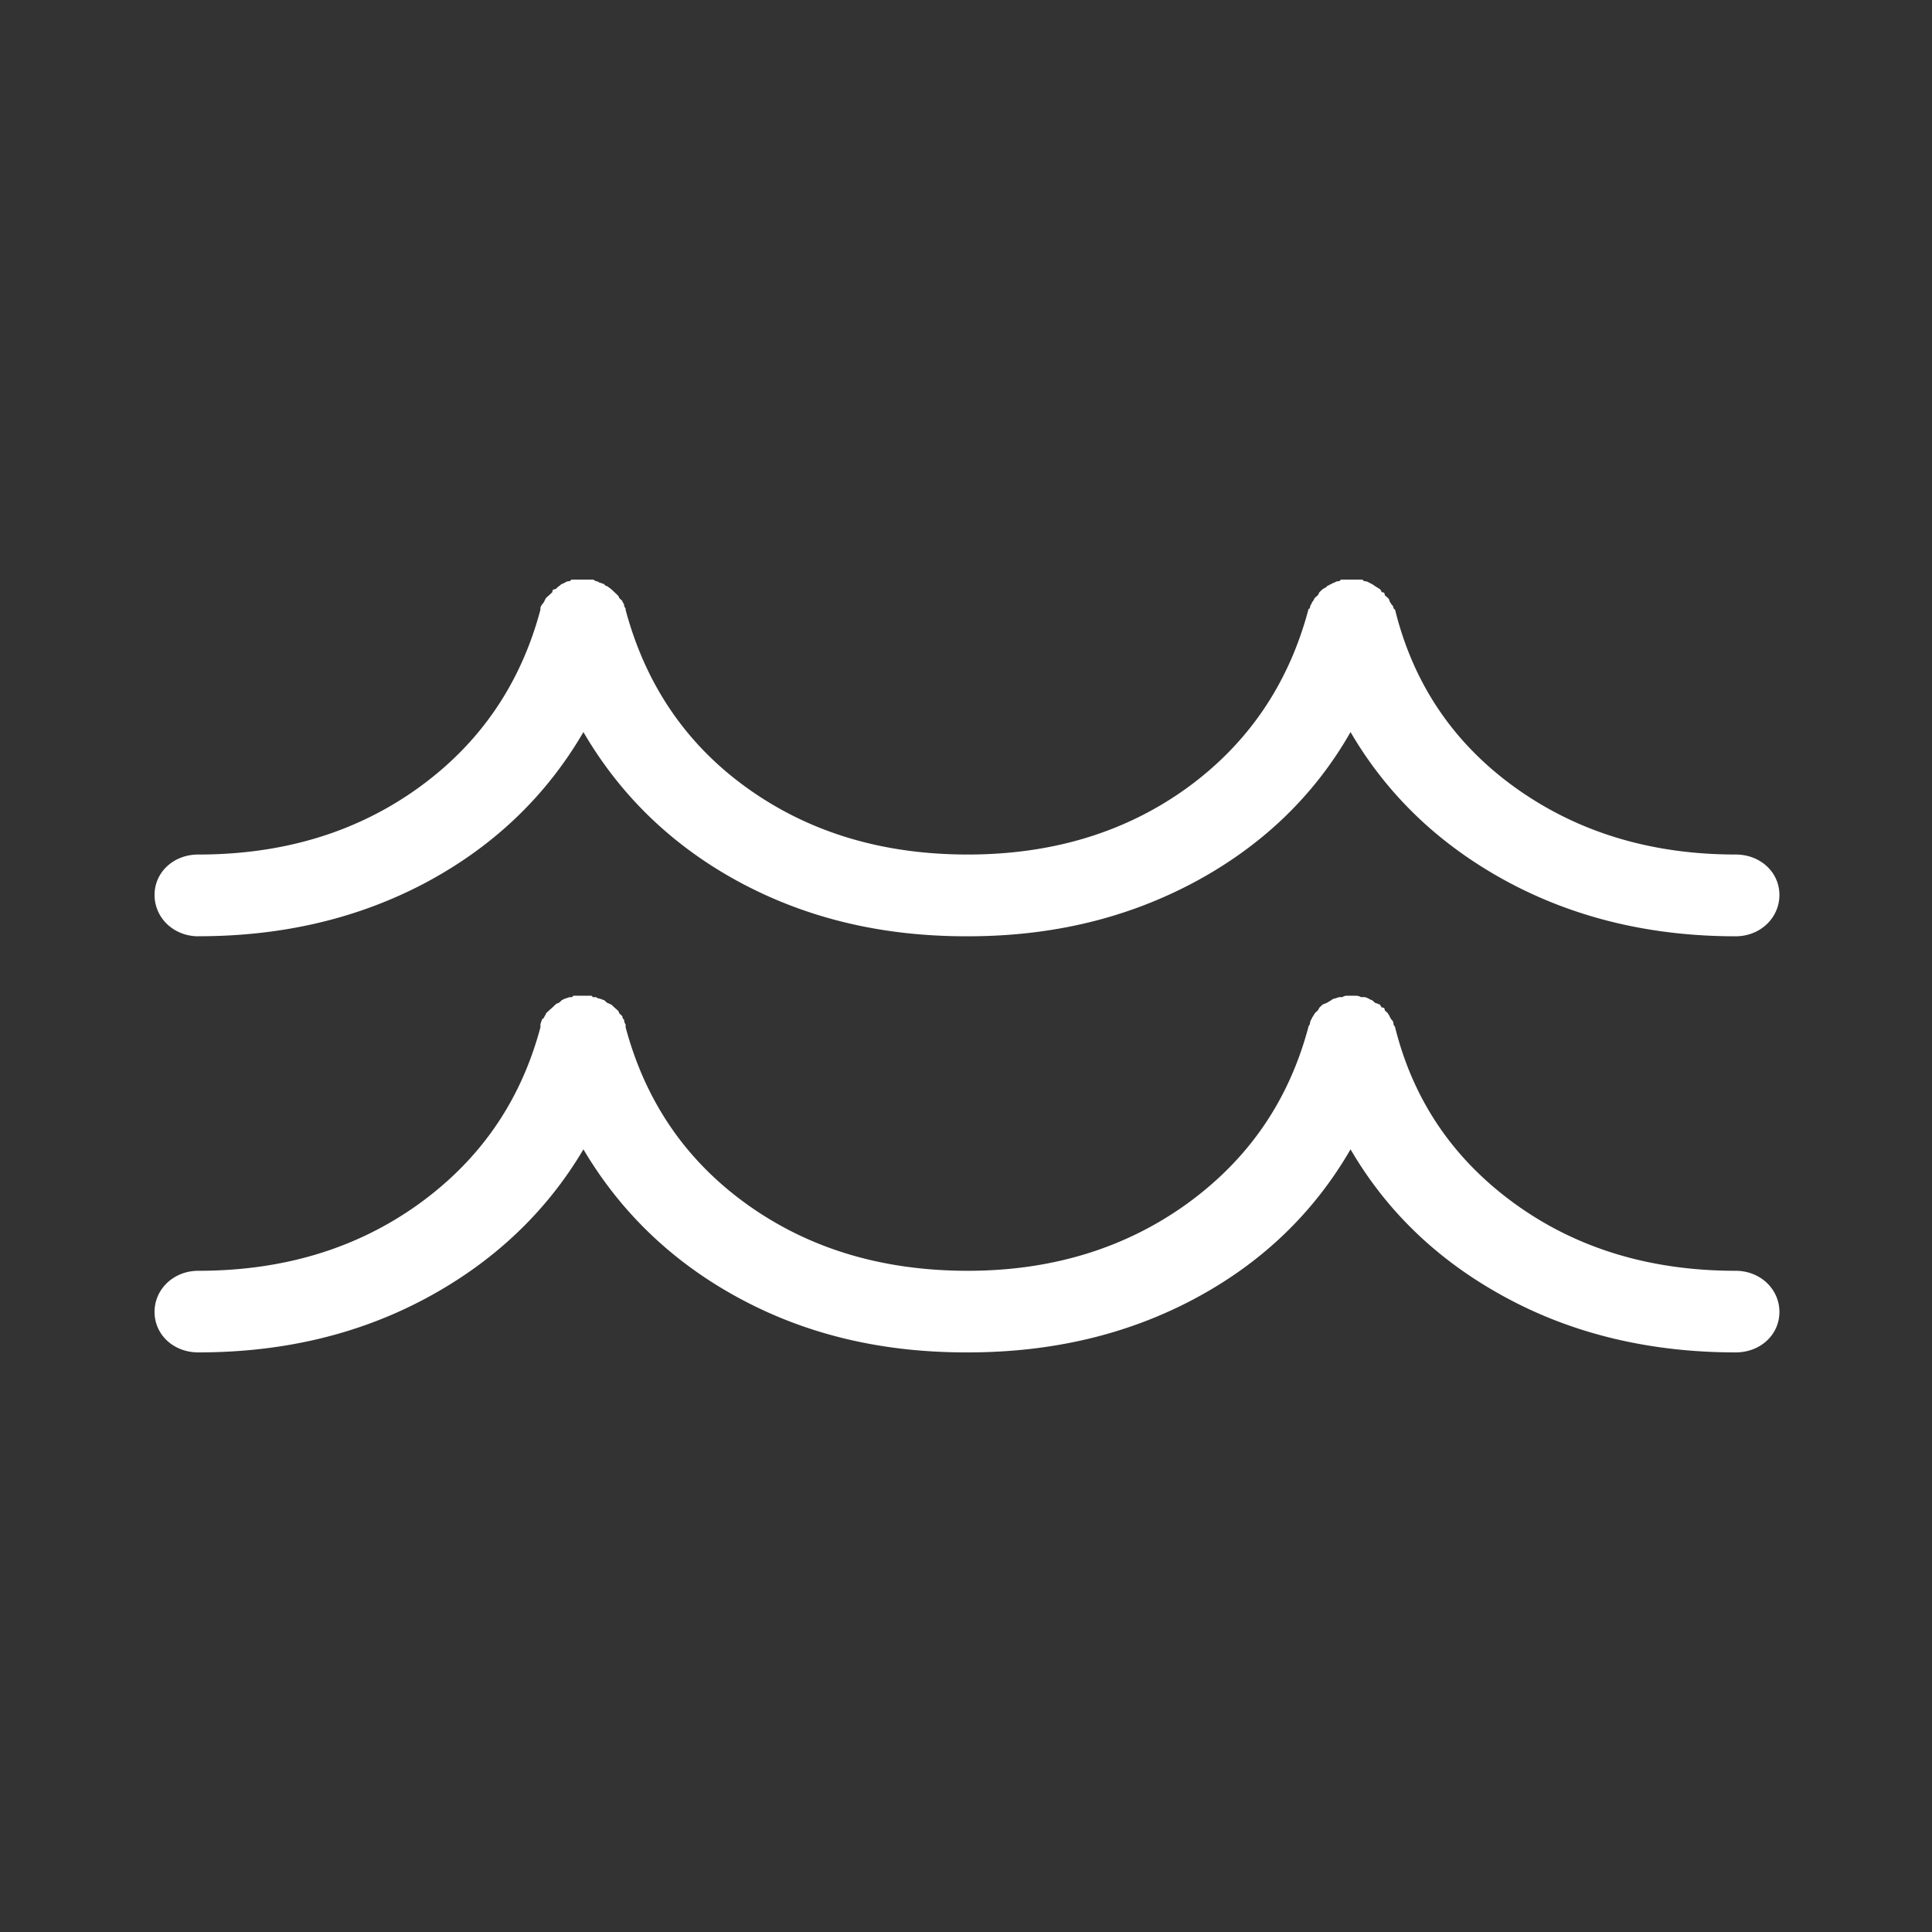
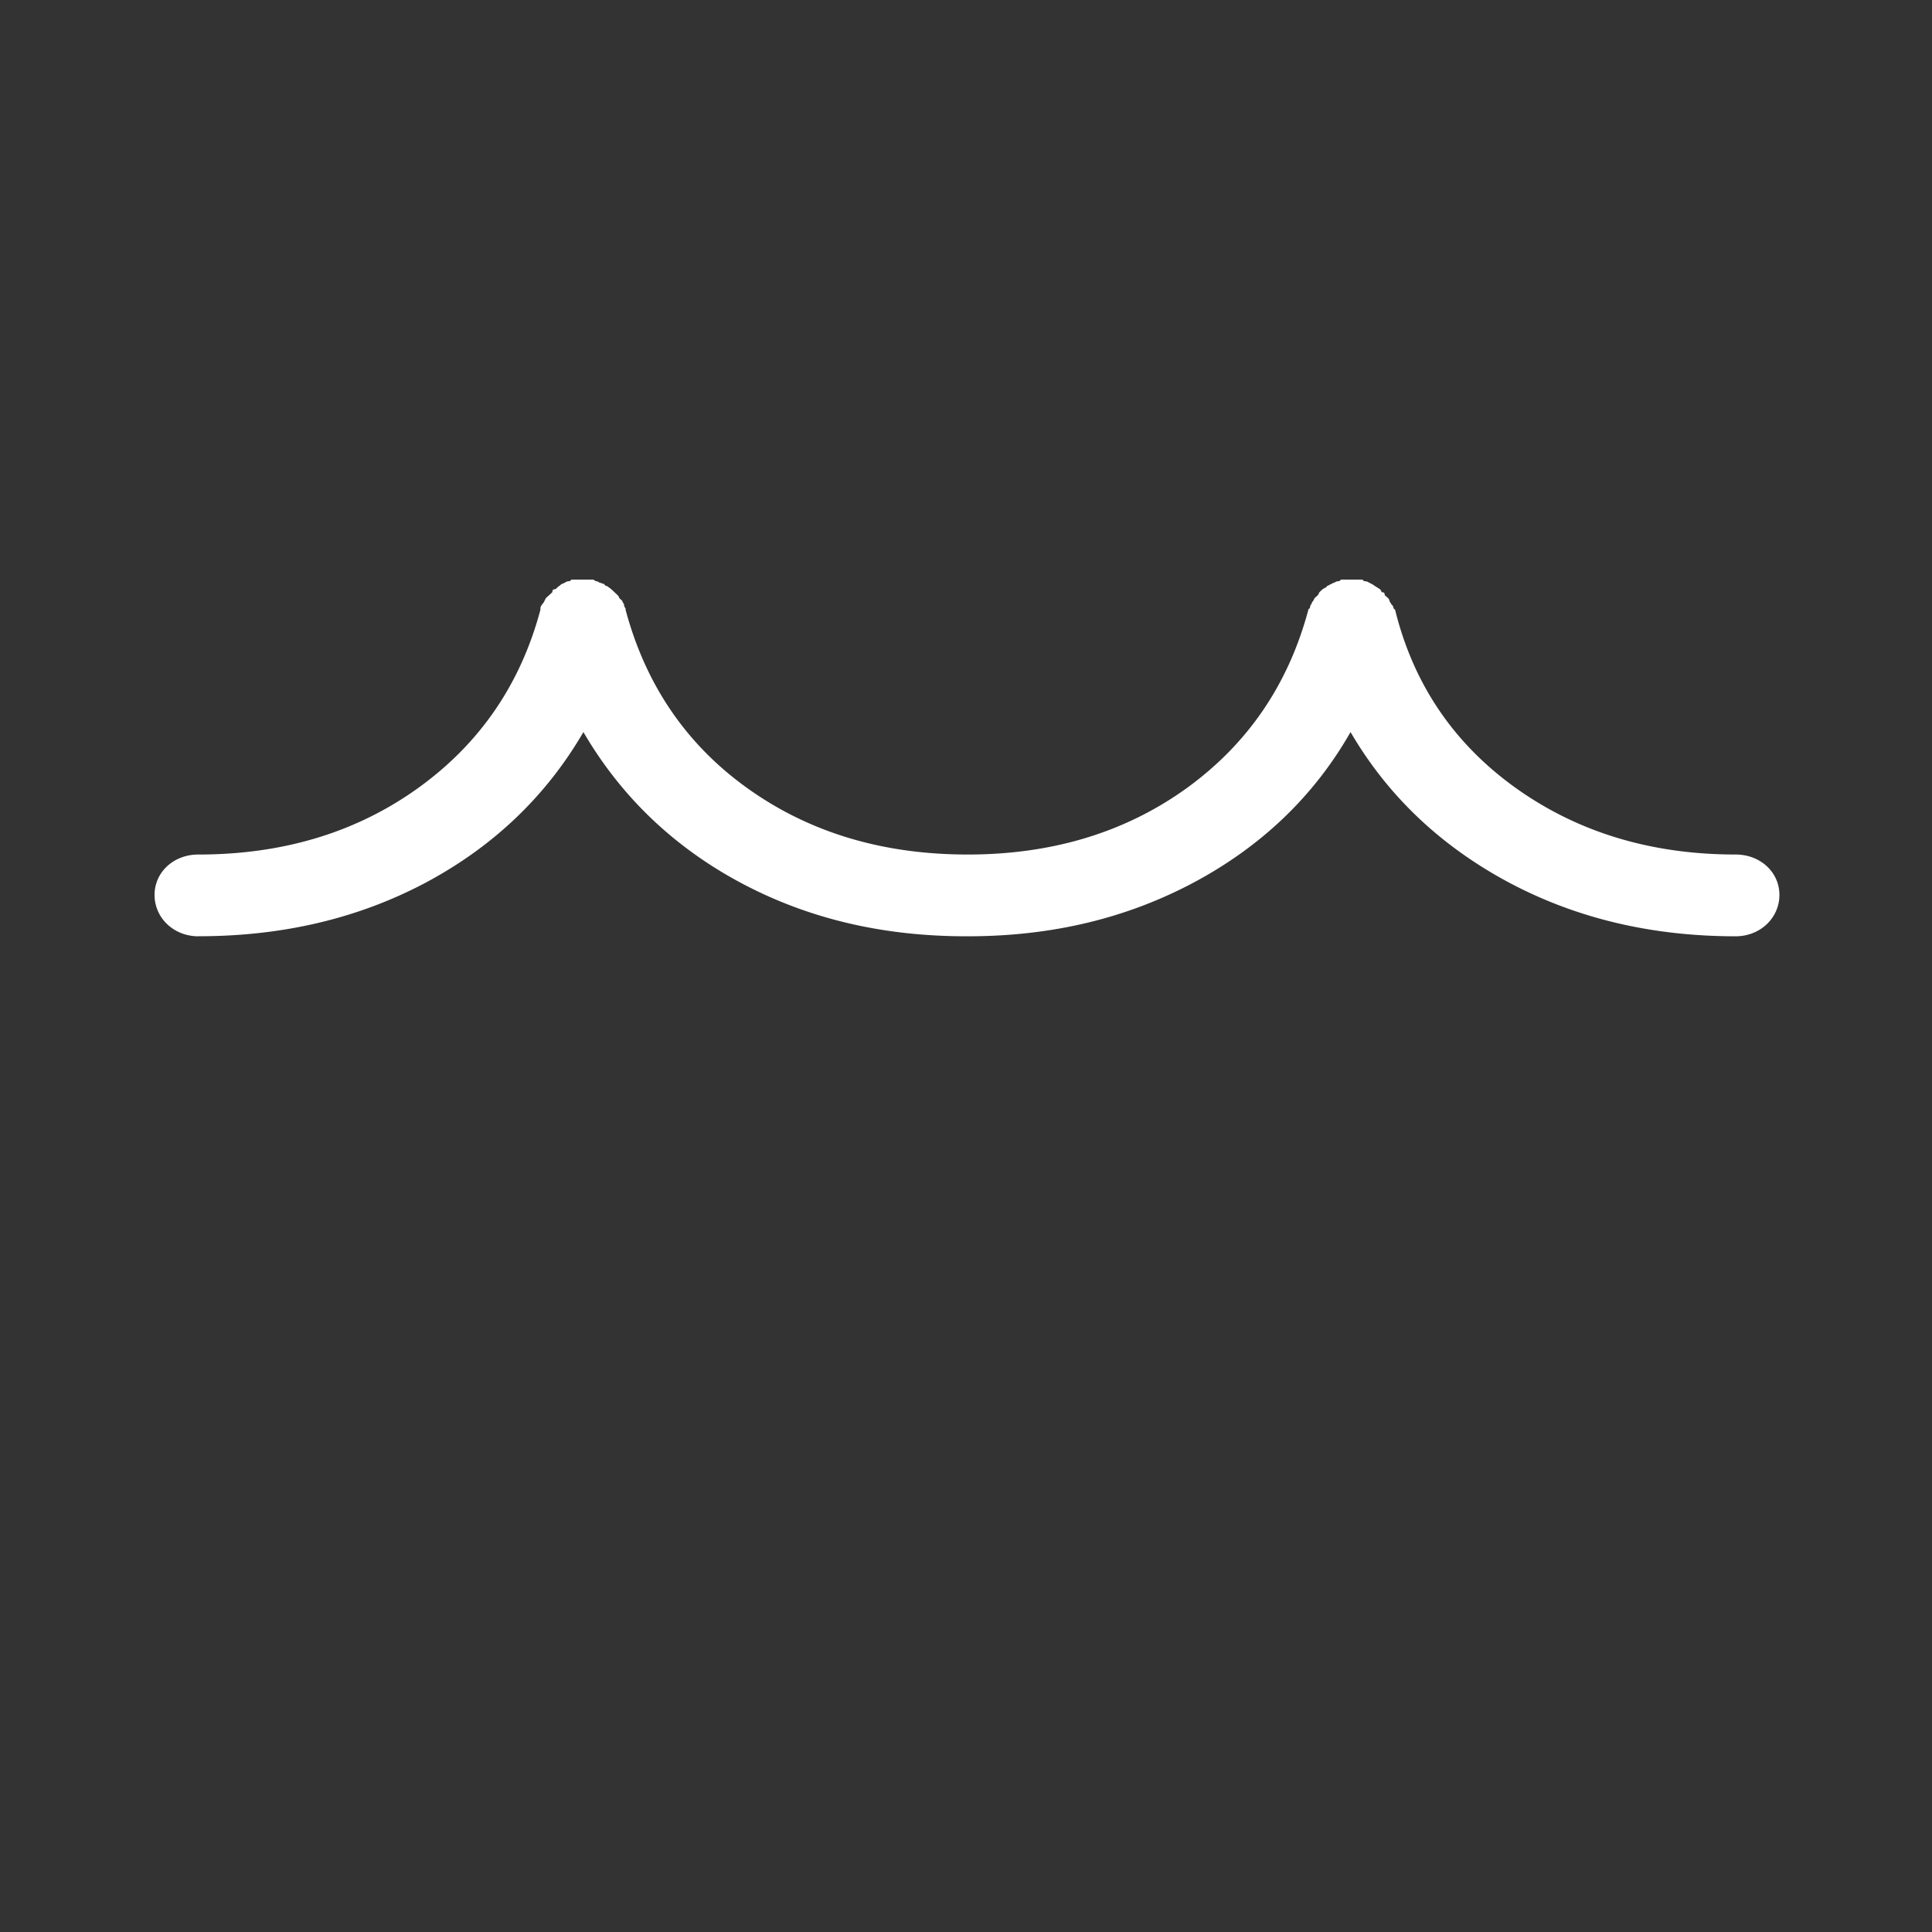
<svg xmlns="http://www.w3.org/2000/svg" width="50" height="50" viewBox="0 0 50 50">
  <rect x="0" y="0" width="50" height="50" fill="#333333" stroke="none" />
  <g id="icons_warnings" stroke="none" stroke-width="1" fill="none" fill-rule="evenodd">
    <g id="wm_warning_kustgebeurtenis_geel" fill="#FFF">
      <g id="Page-1" transform="translate(4 15)">
        <path d="M1.133 9.23c2.182 0 4.138-.46 5.89-1.39 1.75-.937 3.109-2.234 4.076-3.894.968 1.66 2.325 2.962 4.057 3.893 1.748.936 3.687 1.392 5.849 1.392h.041c2.163 0 4.098-.46 5.849-1.392 1.75-.936 3.11-2.233 4.057-3.893.968 1.66 2.348 2.957 4.098 3.893 1.75.932 3.707 1.392 5.869 1.392.638 0 1.132-.477 1.132-1.07 0-.59-.494-1.046-1.132-1.046-2.183 0-4.078-.573-5.684-1.717C33.63 4.251 32.58 2.71 32.105.781l-.041-.037c0-.036-.02-.077-.062-.113 0-.02-.041-.057-.041-.078 0-.02-.02-.057-.041-.077l-.083-.073c0-.057-.02-.077-.082-.077 0-.02-.02-.058-.042-.078L31.59.171l-.083-.057c-.02 0-.061-.037-.082-.037-.02-.02-.062-.036-.123-.036L31.26 0h-.556l-.04.04c-.063 0-.104.017-.125.037a.18.18 0 00-.082.037c-.02 0-.103.057-.123.057 0 .02-.02.04-.042.04l-.062.037-.082.077-.041.078-.083.073-.04.077c-.021.02-.042.057-.042.078-.02.016-.041.057-.041.113-.02 0-.041.02-.041.037-.515 1.928-1.565 3.47-3.15 4.617-1.587 1.144-3.481 1.717-5.664 1.717-2.203 0-4.102-.57-5.704-1.717C13.752 4.26 12.706 2.71 12.19.781V.744a.155.155 0 01-.041-.113c-.02-.02-.042-.057-.042-.078l-.082-.077a.136.136 0 00-.041-.073l-.083-.078-.082-.077-.103-.077a.104.104 0 01-.082-.057c-.02 0-.103-.037-.124-.037a.145.145 0 00-.082-.036c-.02 0-.062-.041-.083-.041h-.556l-.041.04c-.062 0-.103.017-.124.037l-.082.037c-.02 0-.061.057-.082.057l-.083.077c-.061 0-.082.02-.082.077l-.083.078-.082.073-.041.077c0 .037-.103.114-.103.191v.037c-.515 1.928-1.569 3.466-3.171 4.617-1.59 1.14-3.48 1.717-5.684 1.717C.494 7.115 0 7.571 0 8.161c0 .593.494 1.07 1.133 1.07" id="Fill-1" />
-         <path d="M40.919 17.888c-2.183 0-4.082-.564-5.684-1.713-1.611-1.158-2.656-2.685-3.13-4.59 0-.02-.041-.056-.041-.077a.159.159 0 00-.062-.13l-.041-.077c0-.02-.041-.057-.041-.077l-.083-.077c0-.057-.02-.073-.082-.073 0-.02-.041-.057-.041-.077-.021 0-.103-.041-.124-.041l-.083-.073c-.04 0-.123-.077-.205-.077h-.083c-.02-.02-.082-.037-.144-.037h-.206c-.061 0-.103.016-.123.037h-.082c-.021 0-.104.036-.124.036a.154.154 0 00-.082.04l-.124.074-.103.04-.082.078-.042.073-.082.077c0 .02-.041.057-.041.077-.021.02-.041.057-.041.077-.021.016-.042.074-.042.13-.02.02-.041.057-.041.077-.515 1.925-1.569 3.44-3.171 4.59-1.59 1.136-3.48 1.713-5.643 1.713-2.203 0-4.102-.568-5.704-1.713-1.59-1.138-2.636-2.665-3.151-4.59v-.077c-.02-.016-.041-.073-.041-.13-.02 0-.042-.02-.042-.077l-.082-.077c0-.02-.02-.057-.041-.077l-.083-.073-.082-.077c-.02 0-.082-.041-.103-.041l-.082-.073c-.02 0-.103-.04-.124-.04a.151.151 0 01-.082-.037h-.083l-.04-.037h-.474c0 .016-.021.037-.041.037h-.042c-.02 0-.103.036-.124.036l-.082.04-.082.074a.16.16 0 00-.083.04l-.082.078-.083.073-.082.077c0 .02-.02.057-.041.077 0 .02-.02.057-.062.077 0 .016-.041.114-.041.13v.077c-.515 1.925-1.569 3.44-3.171 4.59-1.59 1.136-3.48 1.713-5.684 1.713-.638 0-1.132.475-1.132 1.064C0 19.545.494 20 1.133 20c2.162 0 4.118-.455 5.869-1.389 1.75-.934 3.13-2.23 4.097-3.866.968 1.637 2.325 2.936 4.057 3.866C16.904 19.55 18.843 20 21.005 20h.041c2.163 0 4.119-.455 5.87-1.389 1.75-.934 3.089-2.23 4.036-3.866.968 1.657 2.327 2.932 4.077 3.866 1.75.934 3.727 1.389 5.89 1.389.638 0 1.132-.455 1.132-1.048 0-.589-.494-1.064-1.132-1.064" id="Fill-3" />
      </g>
    </g>
  </g>
</svg>